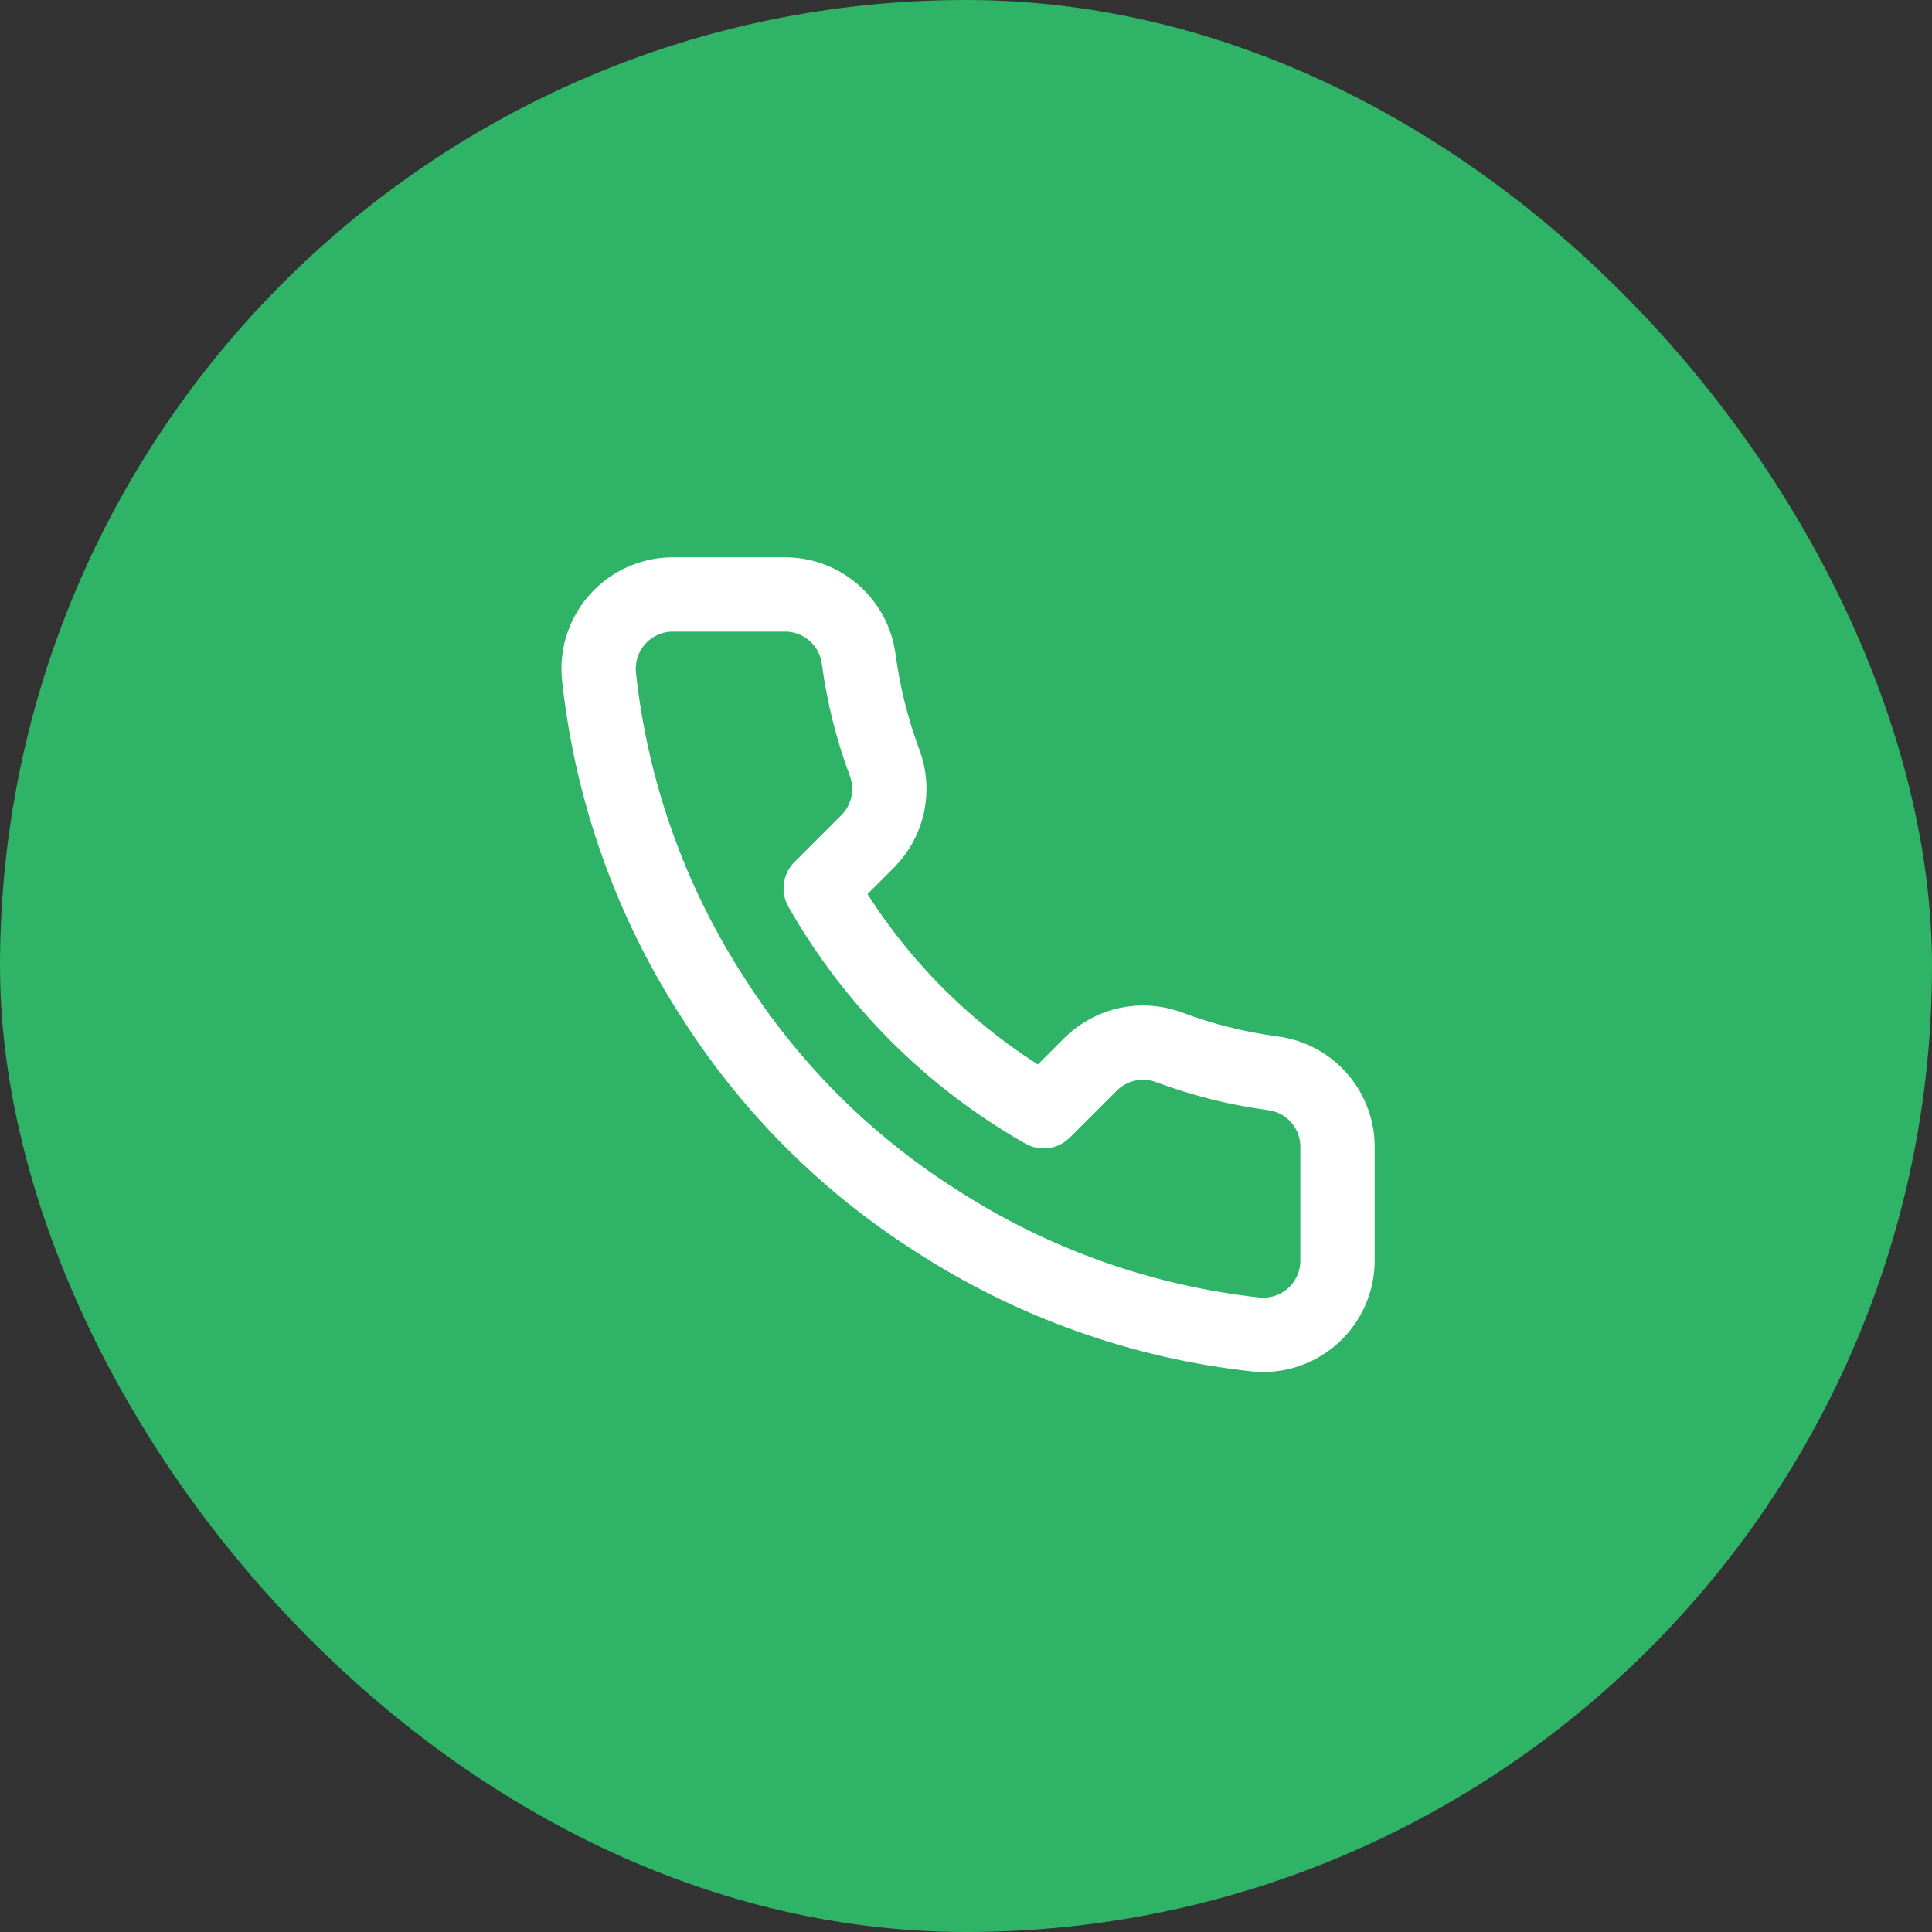
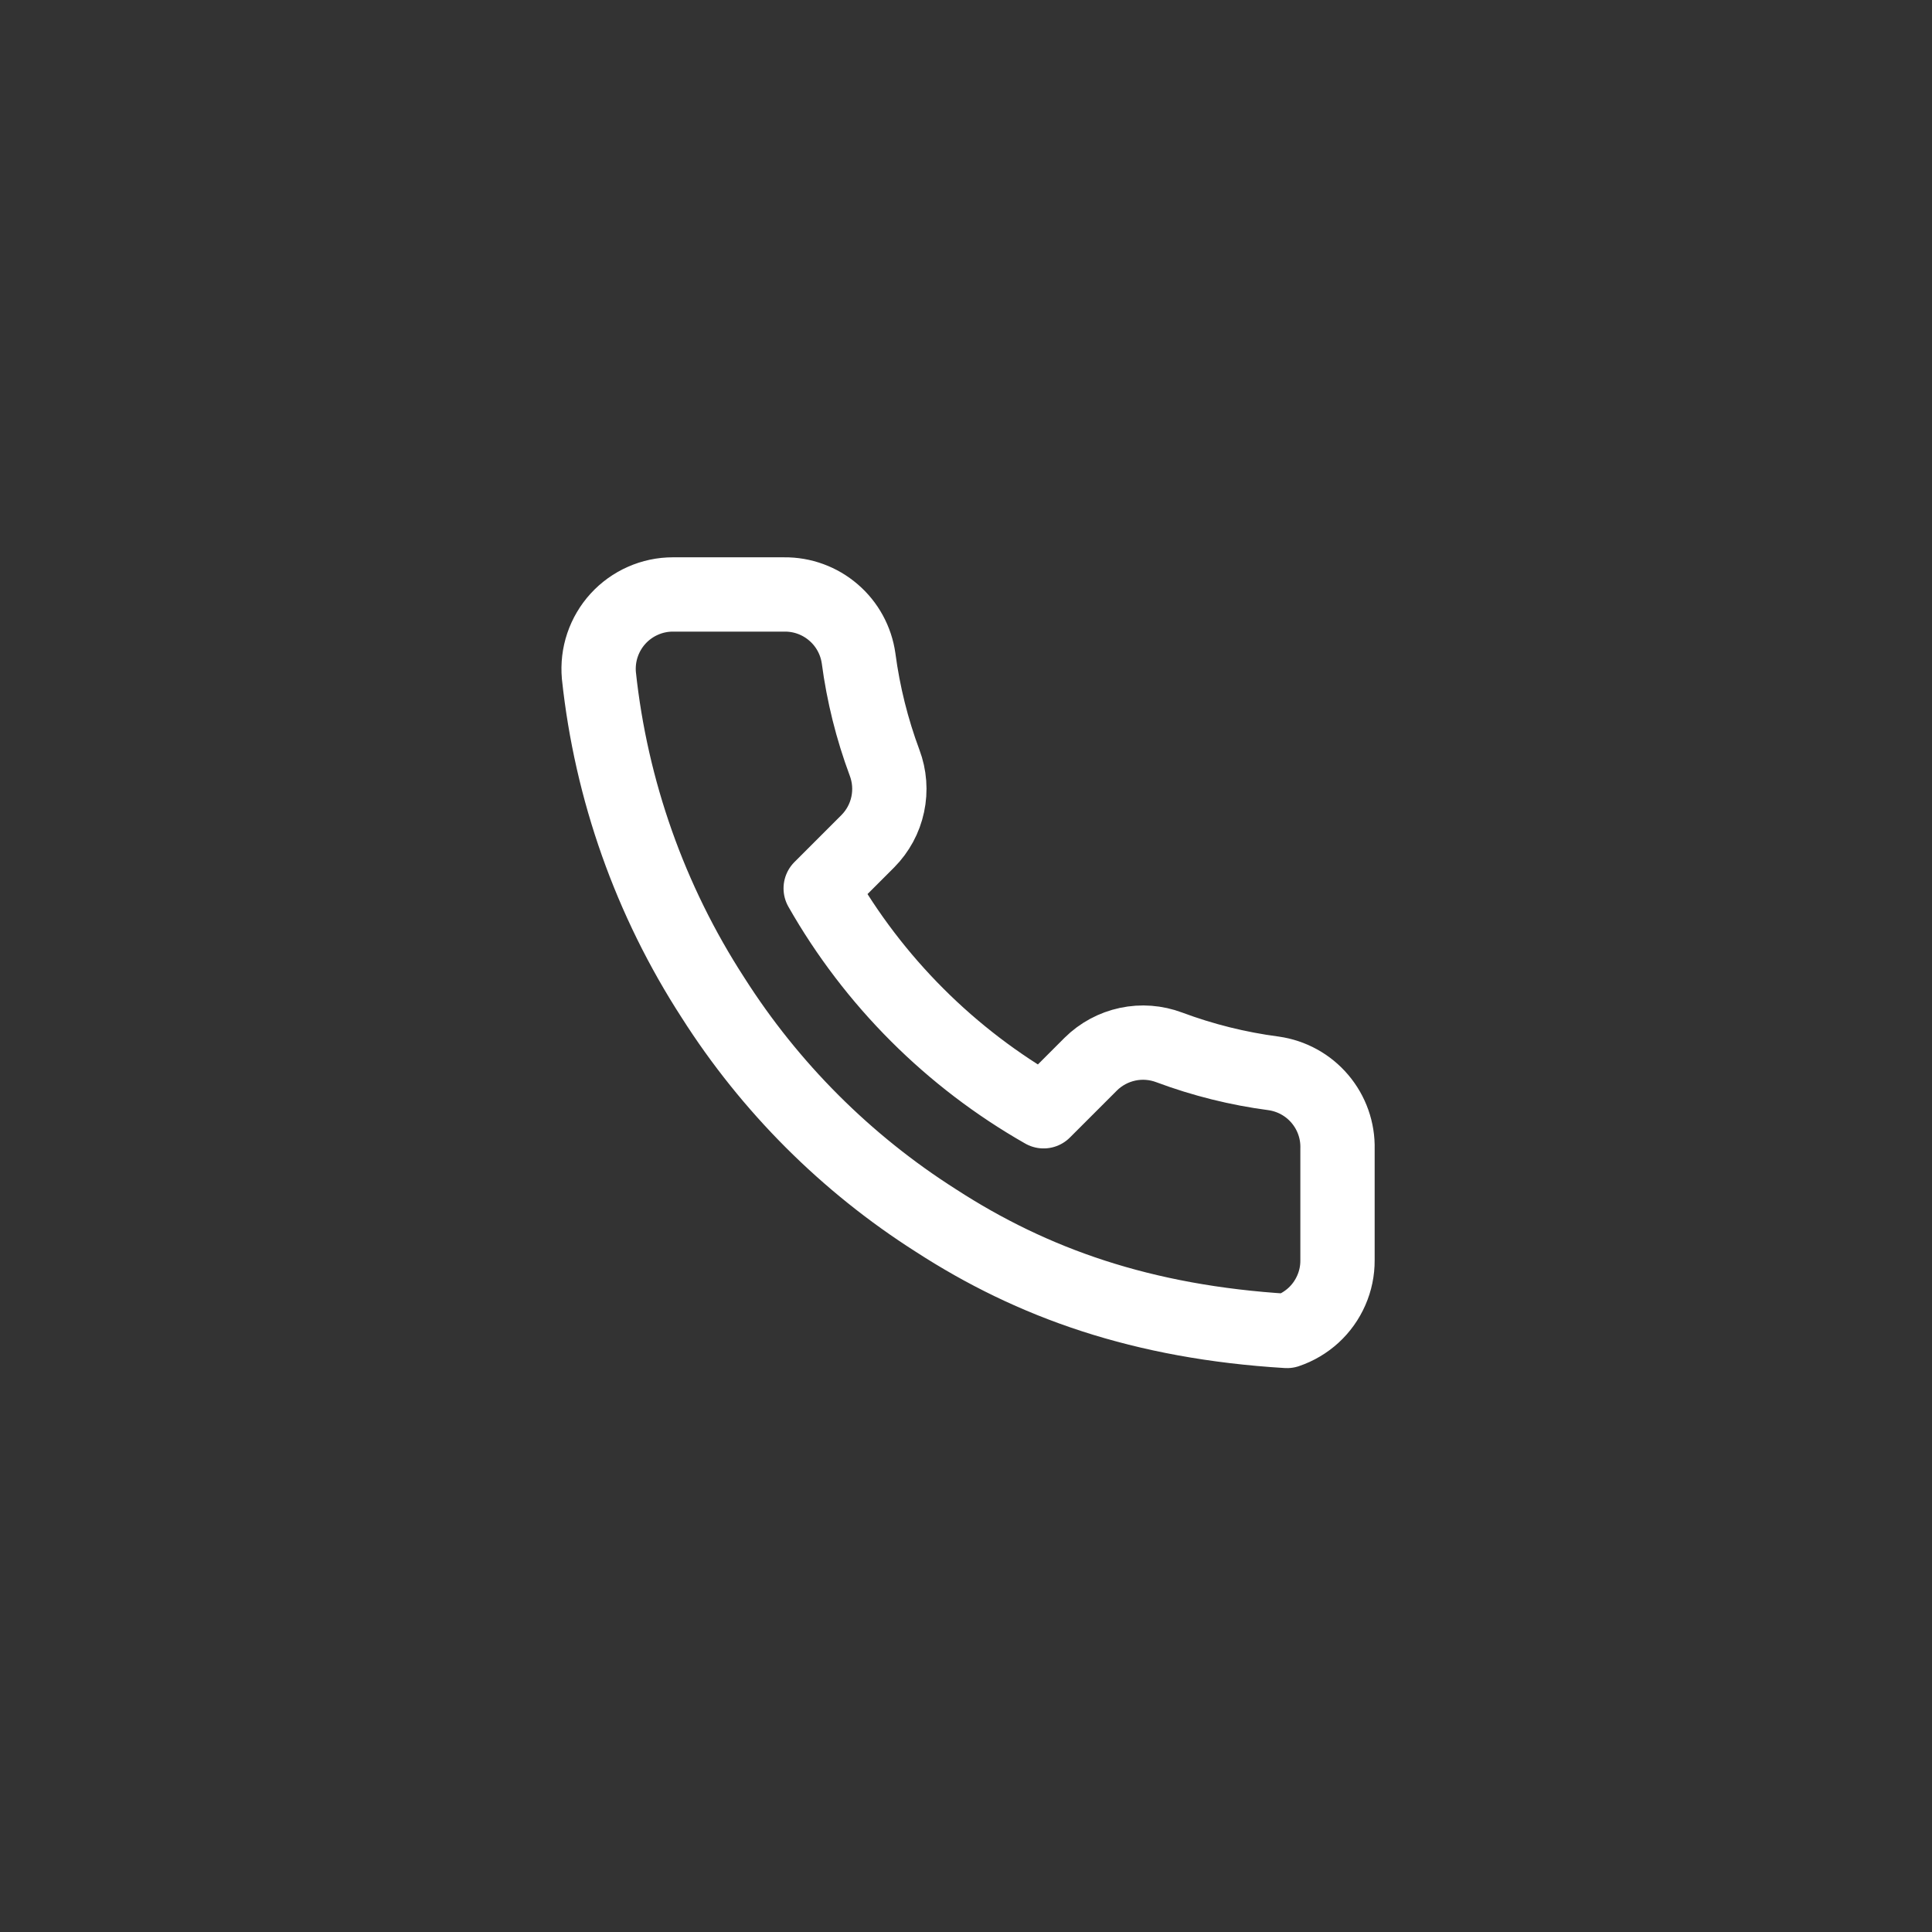
<svg xmlns="http://www.w3.org/2000/svg" width="52" height="52" viewBox="0 0 52 52" fill="none">
  <rect x="0" y="0" width="52" height="52" fill="#333333" stroke="none" />
-   <rect width="52" height="52" rx="26" fill="#2FB367" />
-   <path d="M35.999 30.92V33.92C36.001 34.199 35.944 34.474 35.832 34.729C35.72 34.985 35.557 35.214 35.352 35.402C35.146 35.59 34.904 35.734 34.64 35.823C34.376 35.912 34.097 35.945 33.819 35.92C30.742 35.586 27.786 34.534 25.189 32.85C22.773 31.315 20.725 29.266 19.189 26.85C17.499 24.241 16.448 21.271 16.119 18.18C16.095 17.904 16.127 17.625 16.216 17.362C16.305 17.099 16.447 16.857 16.634 16.652C16.821 16.447 17.049 16.283 17.303 16.171C17.557 16.058 17.832 16 18.109 16H21.109C21.595 15.995 22.065 16.167 22.433 16.484C22.801 16.8 23.041 17.239 23.109 17.72C23.236 18.68 23.471 19.623 23.809 20.53C23.944 20.888 23.973 21.277 23.893 21.651C23.814 22.025 23.628 22.368 23.359 22.64L22.089 23.91C23.513 26.414 25.586 28.486 28.089 29.91L29.359 28.64C29.631 28.371 29.975 28.186 30.349 28.106C30.723 28.026 31.111 28.056 31.469 28.19C32.377 28.529 33.319 28.764 34.279 28.89C34.765 28.959 35.209 29.203 35.526 29.578C35.843 29.952 36.012 30.43 35.999 30.92Z" stroke="white" stroke-width="2" stroke-linecap="round" stroke-linejoin="round" />
+   <path d="M35.999 30.92V33.92C36.001 34.199 35.944 34.474 35.832 34.729C35.72 34.985 35.557 35.214 35.352 35.402C35.146 35.59 34.904 35.734 34.64 35.823C30.742 35.586 27.786 34.534 25.189 32.85C22.773 31.315 20.725 29.266 19.189 26.85C17.499 24.241 16.448 21.271 16.119 18.18C16.095 17.904 16.127 17.625 16.216 17.362C16.305 17.099 16.447 16.857 16.634 16.652C16.821 16.447 17.049 16.283 17.303 16.171C17.557 16.058 17.832 16 18.109 16H21.109C21.595 15.995 22.065 16.167 22.433 16.484C22.801 16.8 23.041 17.239 23.109 17.72C23.236 18.68 23.471 19.623 23.809 20.53C23.944 20.888 23.973 21.277 23.893 21.651C23.814 22.025 23.628 22.368 23.359 22.64L22.089 23.91C23.513 26.414 25.586 28.486 28.089 29.91L29.359 28.64C29.631 28.371 29.975 28.186 30.349 28.106C30.723 28.026 31.111 28.056 31.469 28.19C32.377 28.529 33.319 28.764 34.279 28.89C34.765 28.959 35.209 29.203 35.526 29.578C35.843 29.952 36.012 30.43 35.999 30.92Z" stroke="white" stroke-width="2" stroke-linecap="round" stroke-linejoin="round" />
</svg>